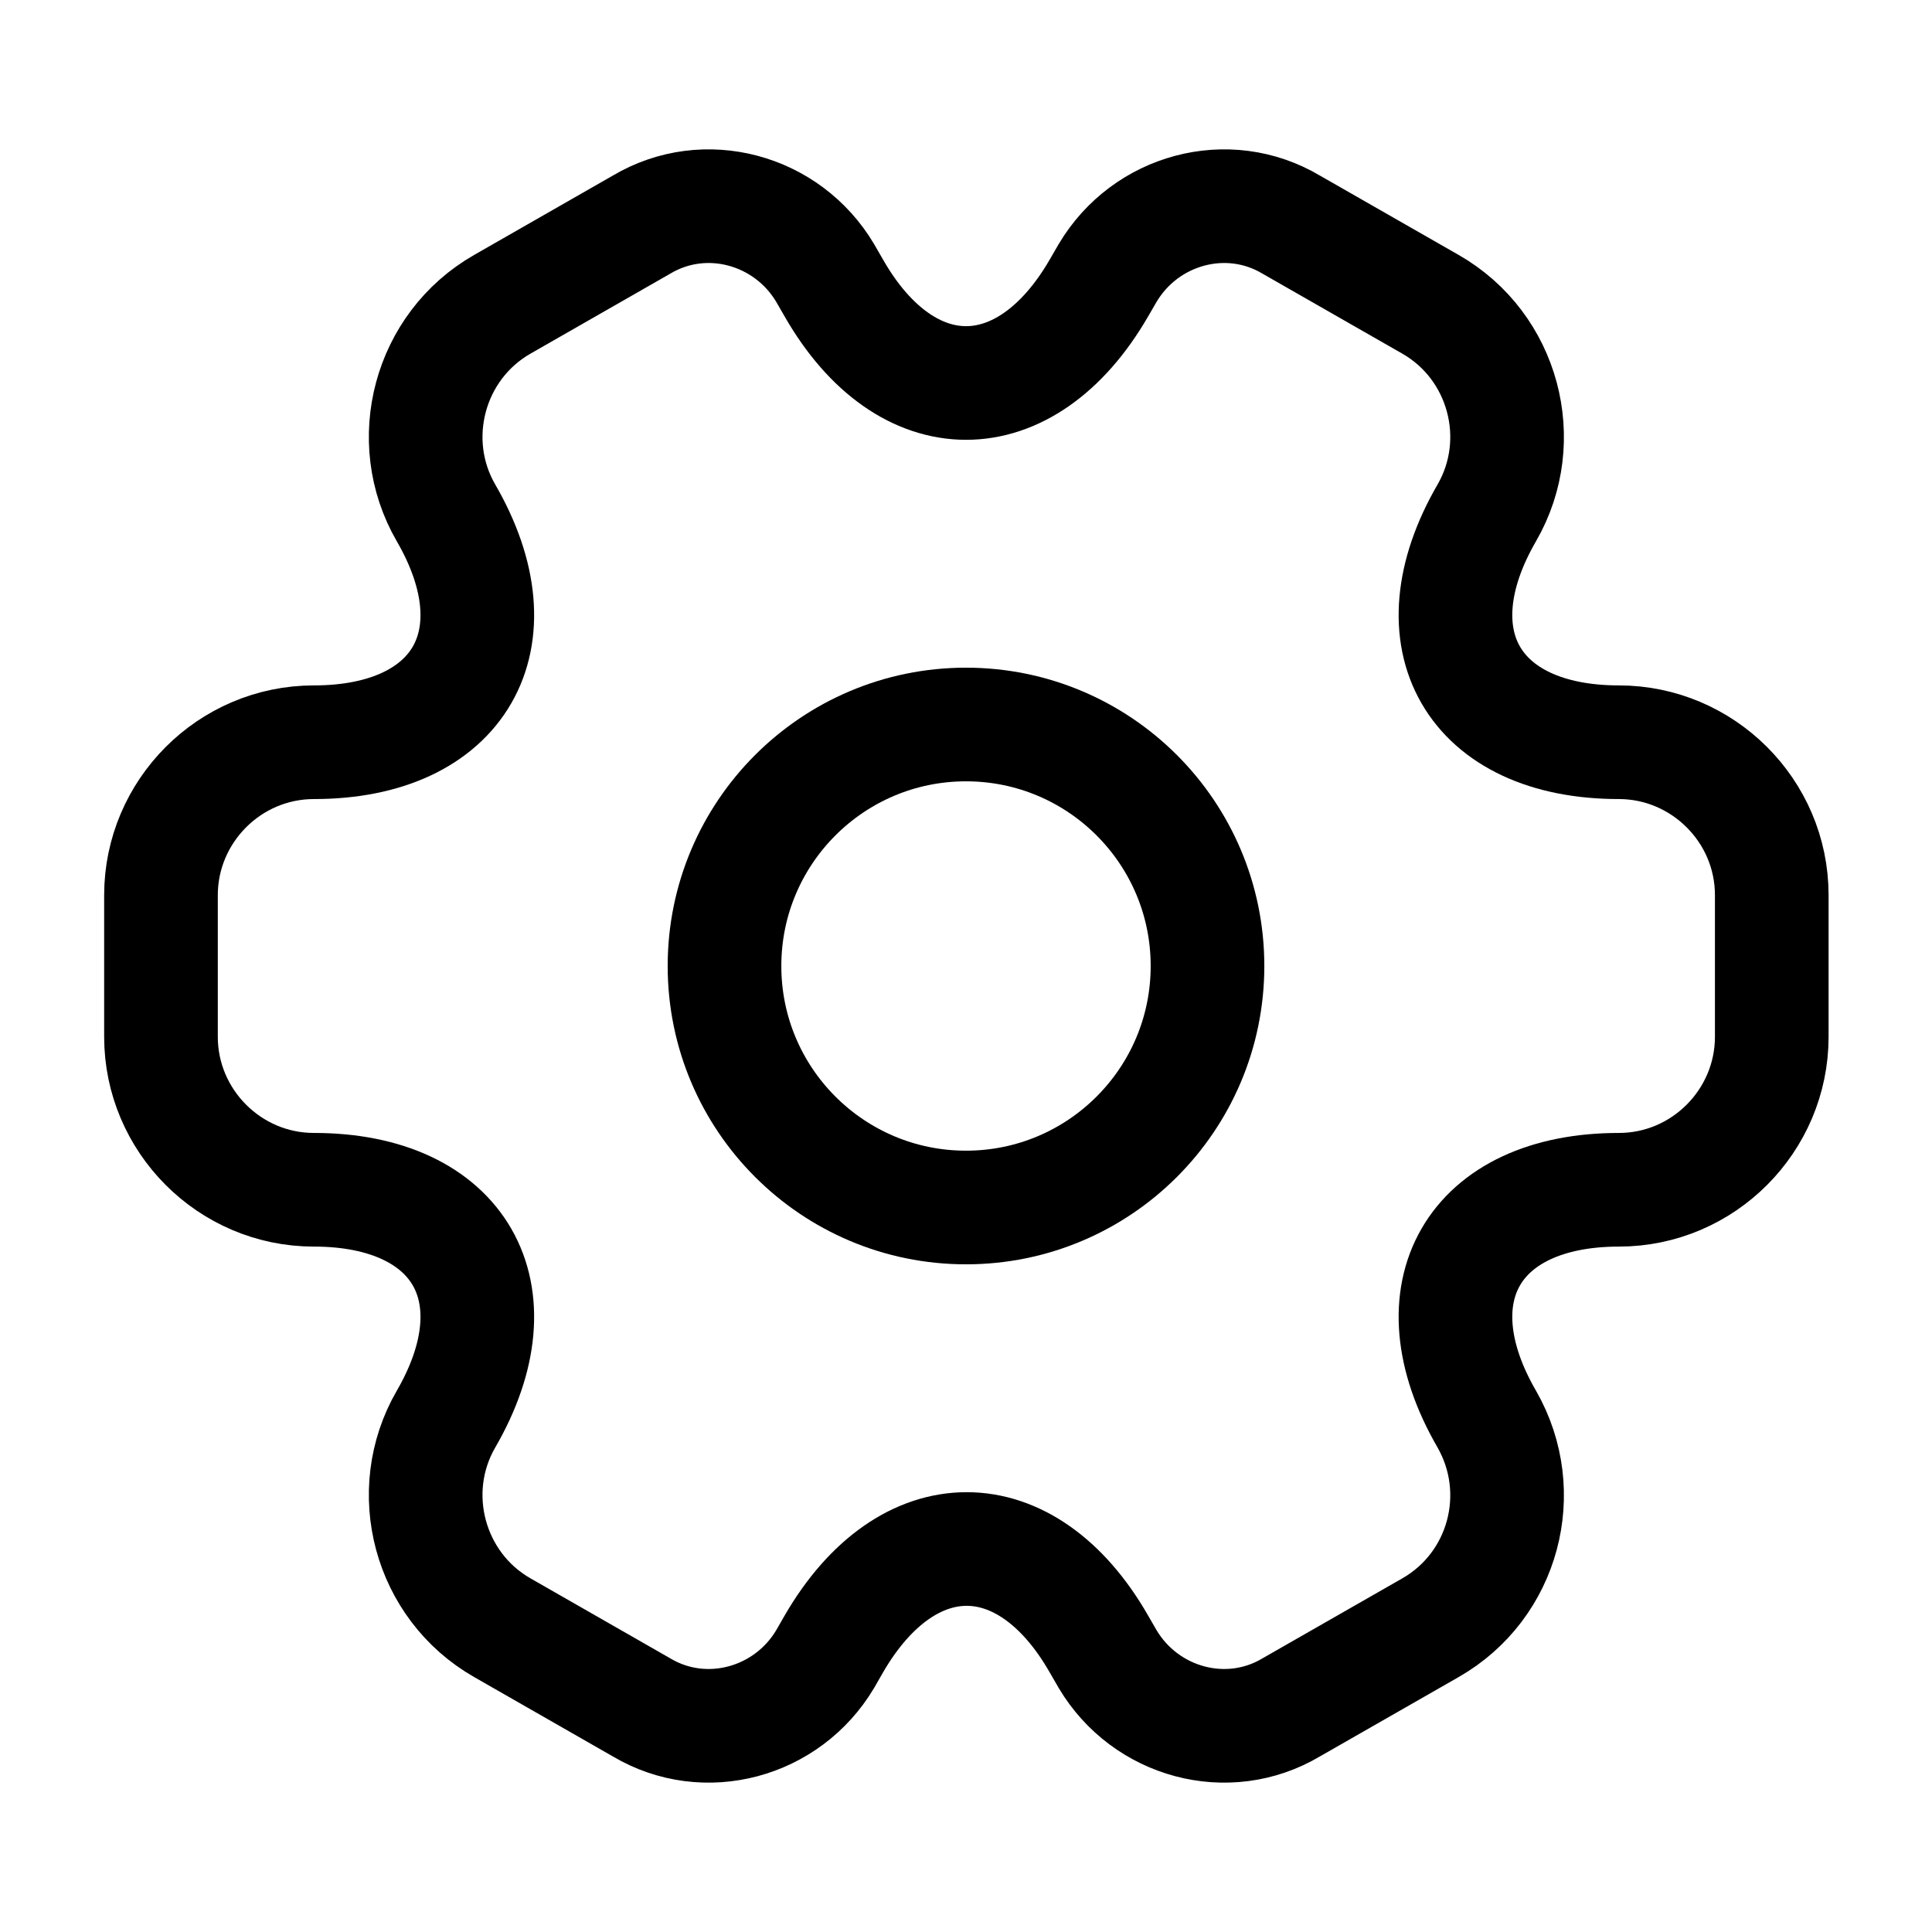
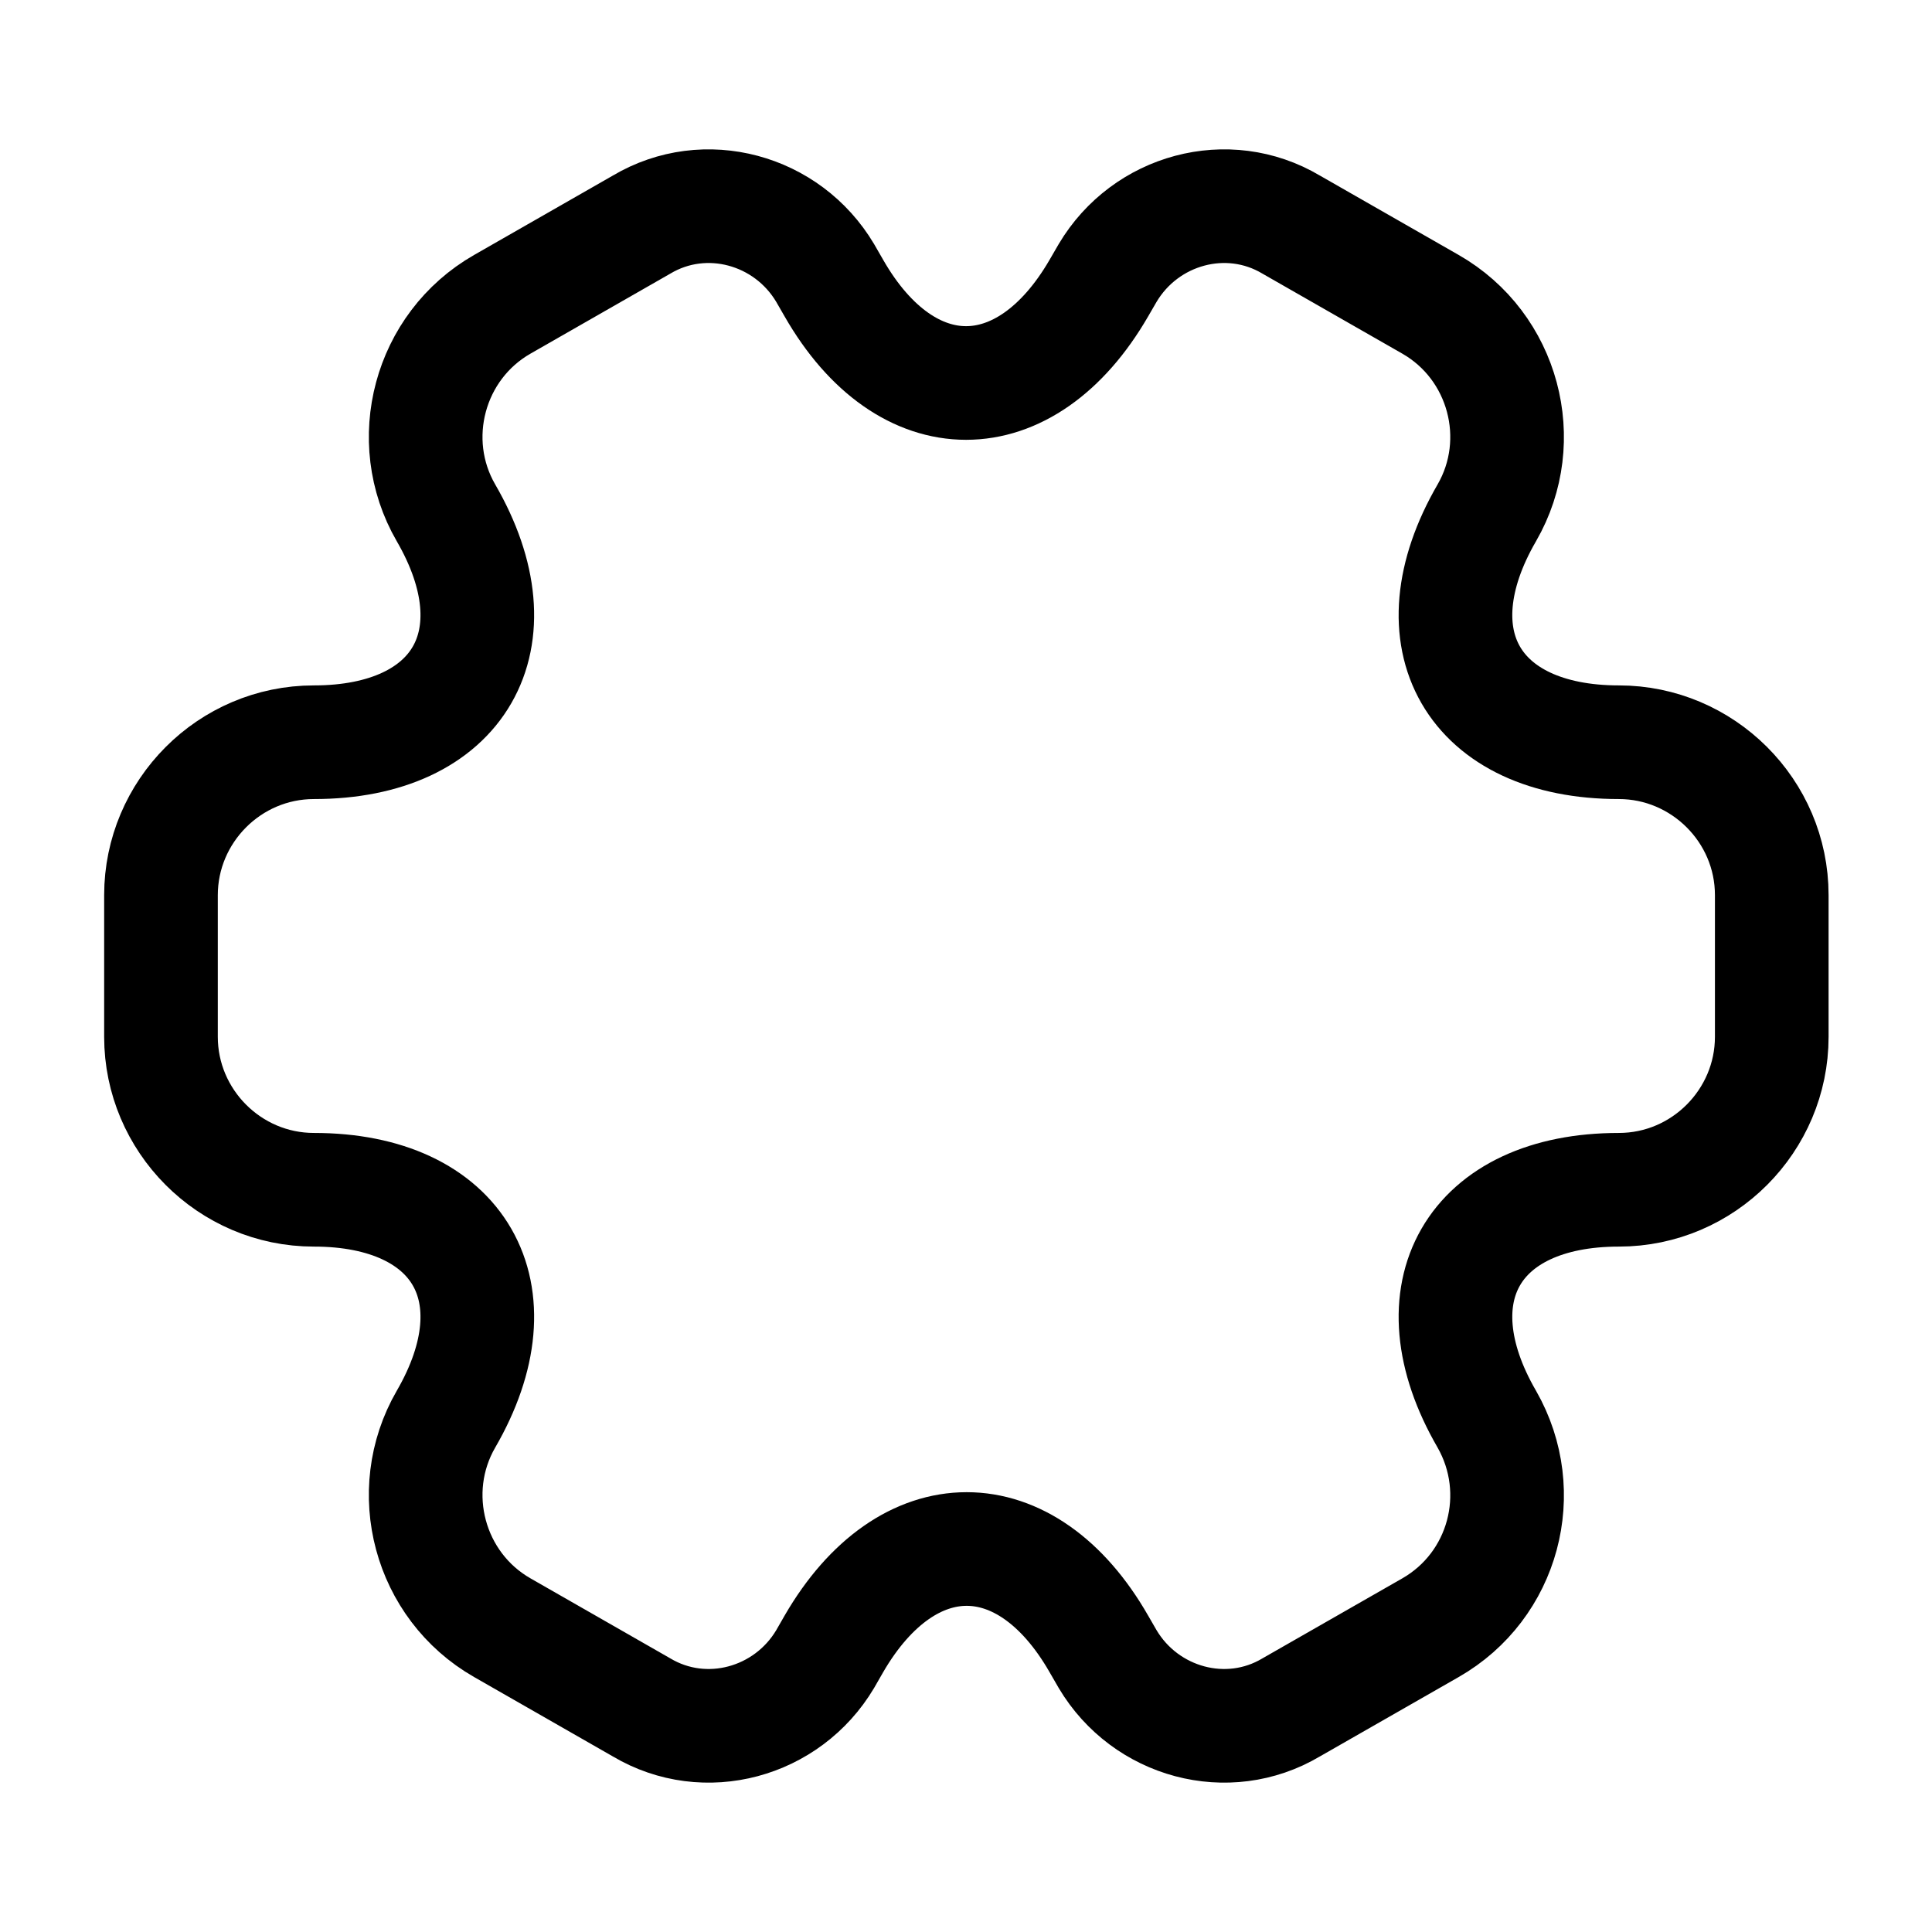
<svg xmlns="http://www.w3.org/2000/svg" width="34" height="34" viewBox="0 0 34 34" fill="none">
-   <path d="M17 21.25C19.347 21.25 21.25 19.347 21.25 17C21.25 14.653 19.347 12.75 17 12.75C14.653 12.75 12.75 14.653 12.75 17C12.75 19.347 14.653 21.25 17 21.25Z" stroke="black" stroke-width="2" stroke-miterlimit="10" stroke-linecap="round" stroke-linejoin="round" />
  <path d="M2.833 18.247V15.753C2.833 14.28 4.037 13.062 5.525 13.062C8.089 13.062 9.137 11.248 7.848 9.024C7.111 7.749 7.551 6.092 8.84 5.355L11.29 3.953C12.41 3.287 13.855 3.683 14.521 4.803L14.676 5.072C15.951 7.296 18.048 7.296 19.337 5.072L19.493 4.803C20.159 3.683 21.604 3.287 22.723 3.953L25.174 5.355C26.463 6.092 26.902 7.749 26.166 9.024C24.876 11.248 25.925 13.062 28.489 13.062C29.962 13.062 31.18 14.266 31.18 15.753V18.247C31.18 19.72 29.976 20.938 28.489 20.938C25.925 20.938 24.876 22.752 26.166 24.976C26.902 26.265 26.463 27.908 25.174 28.645L22.723 30.047C21.604 30.713 20.159 30.317 19.493 29.198L19.337 28.928C18.062 26.704 15.966 26.704 14.676 28.928L14.521 29.198C13.855 30.317 12.41 30.713 11.29 30.047L8.84 28.645C7.551 27.908 7.111 26.251 7.848 24.976C9.137 22.752 8.089 20.938 5.525 20.938C4.037 20.938 2.833 19.72 2.833 18.247Z" stroke="black" stroke-width="2" stroke-miterlimit="10" stroke-linecap="round" stroke-linejoin="round" />
</svg>